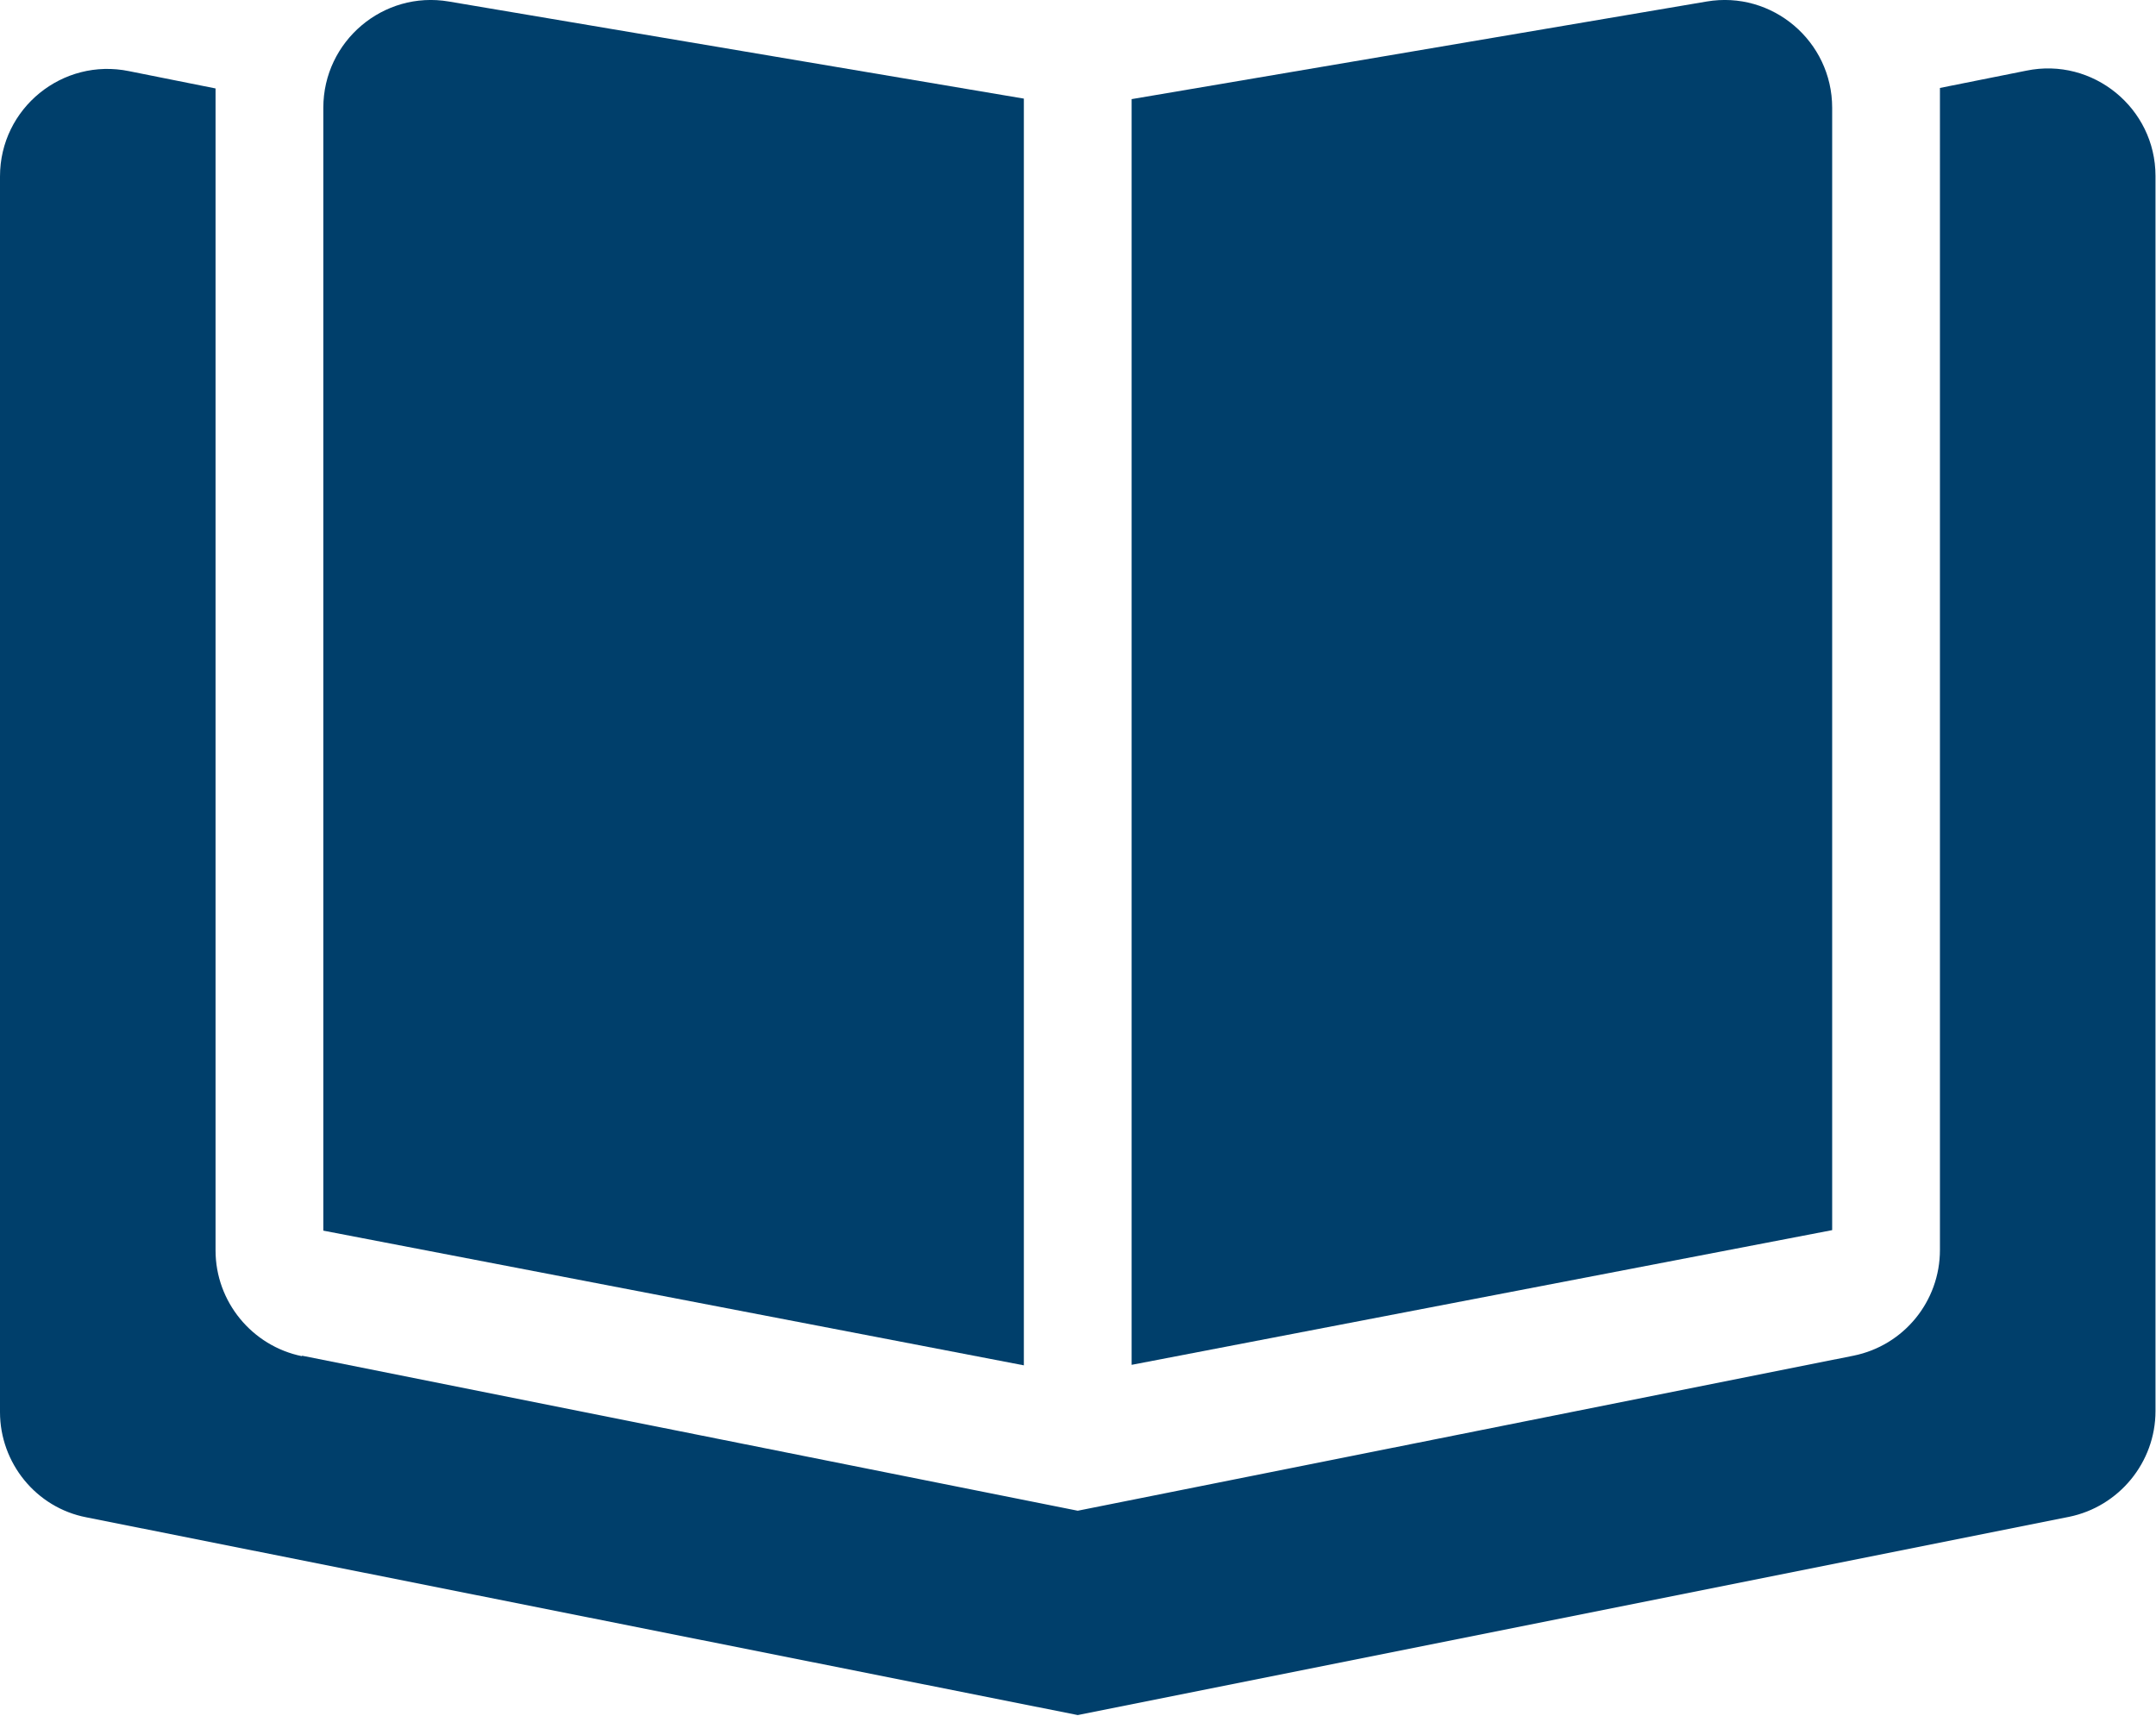
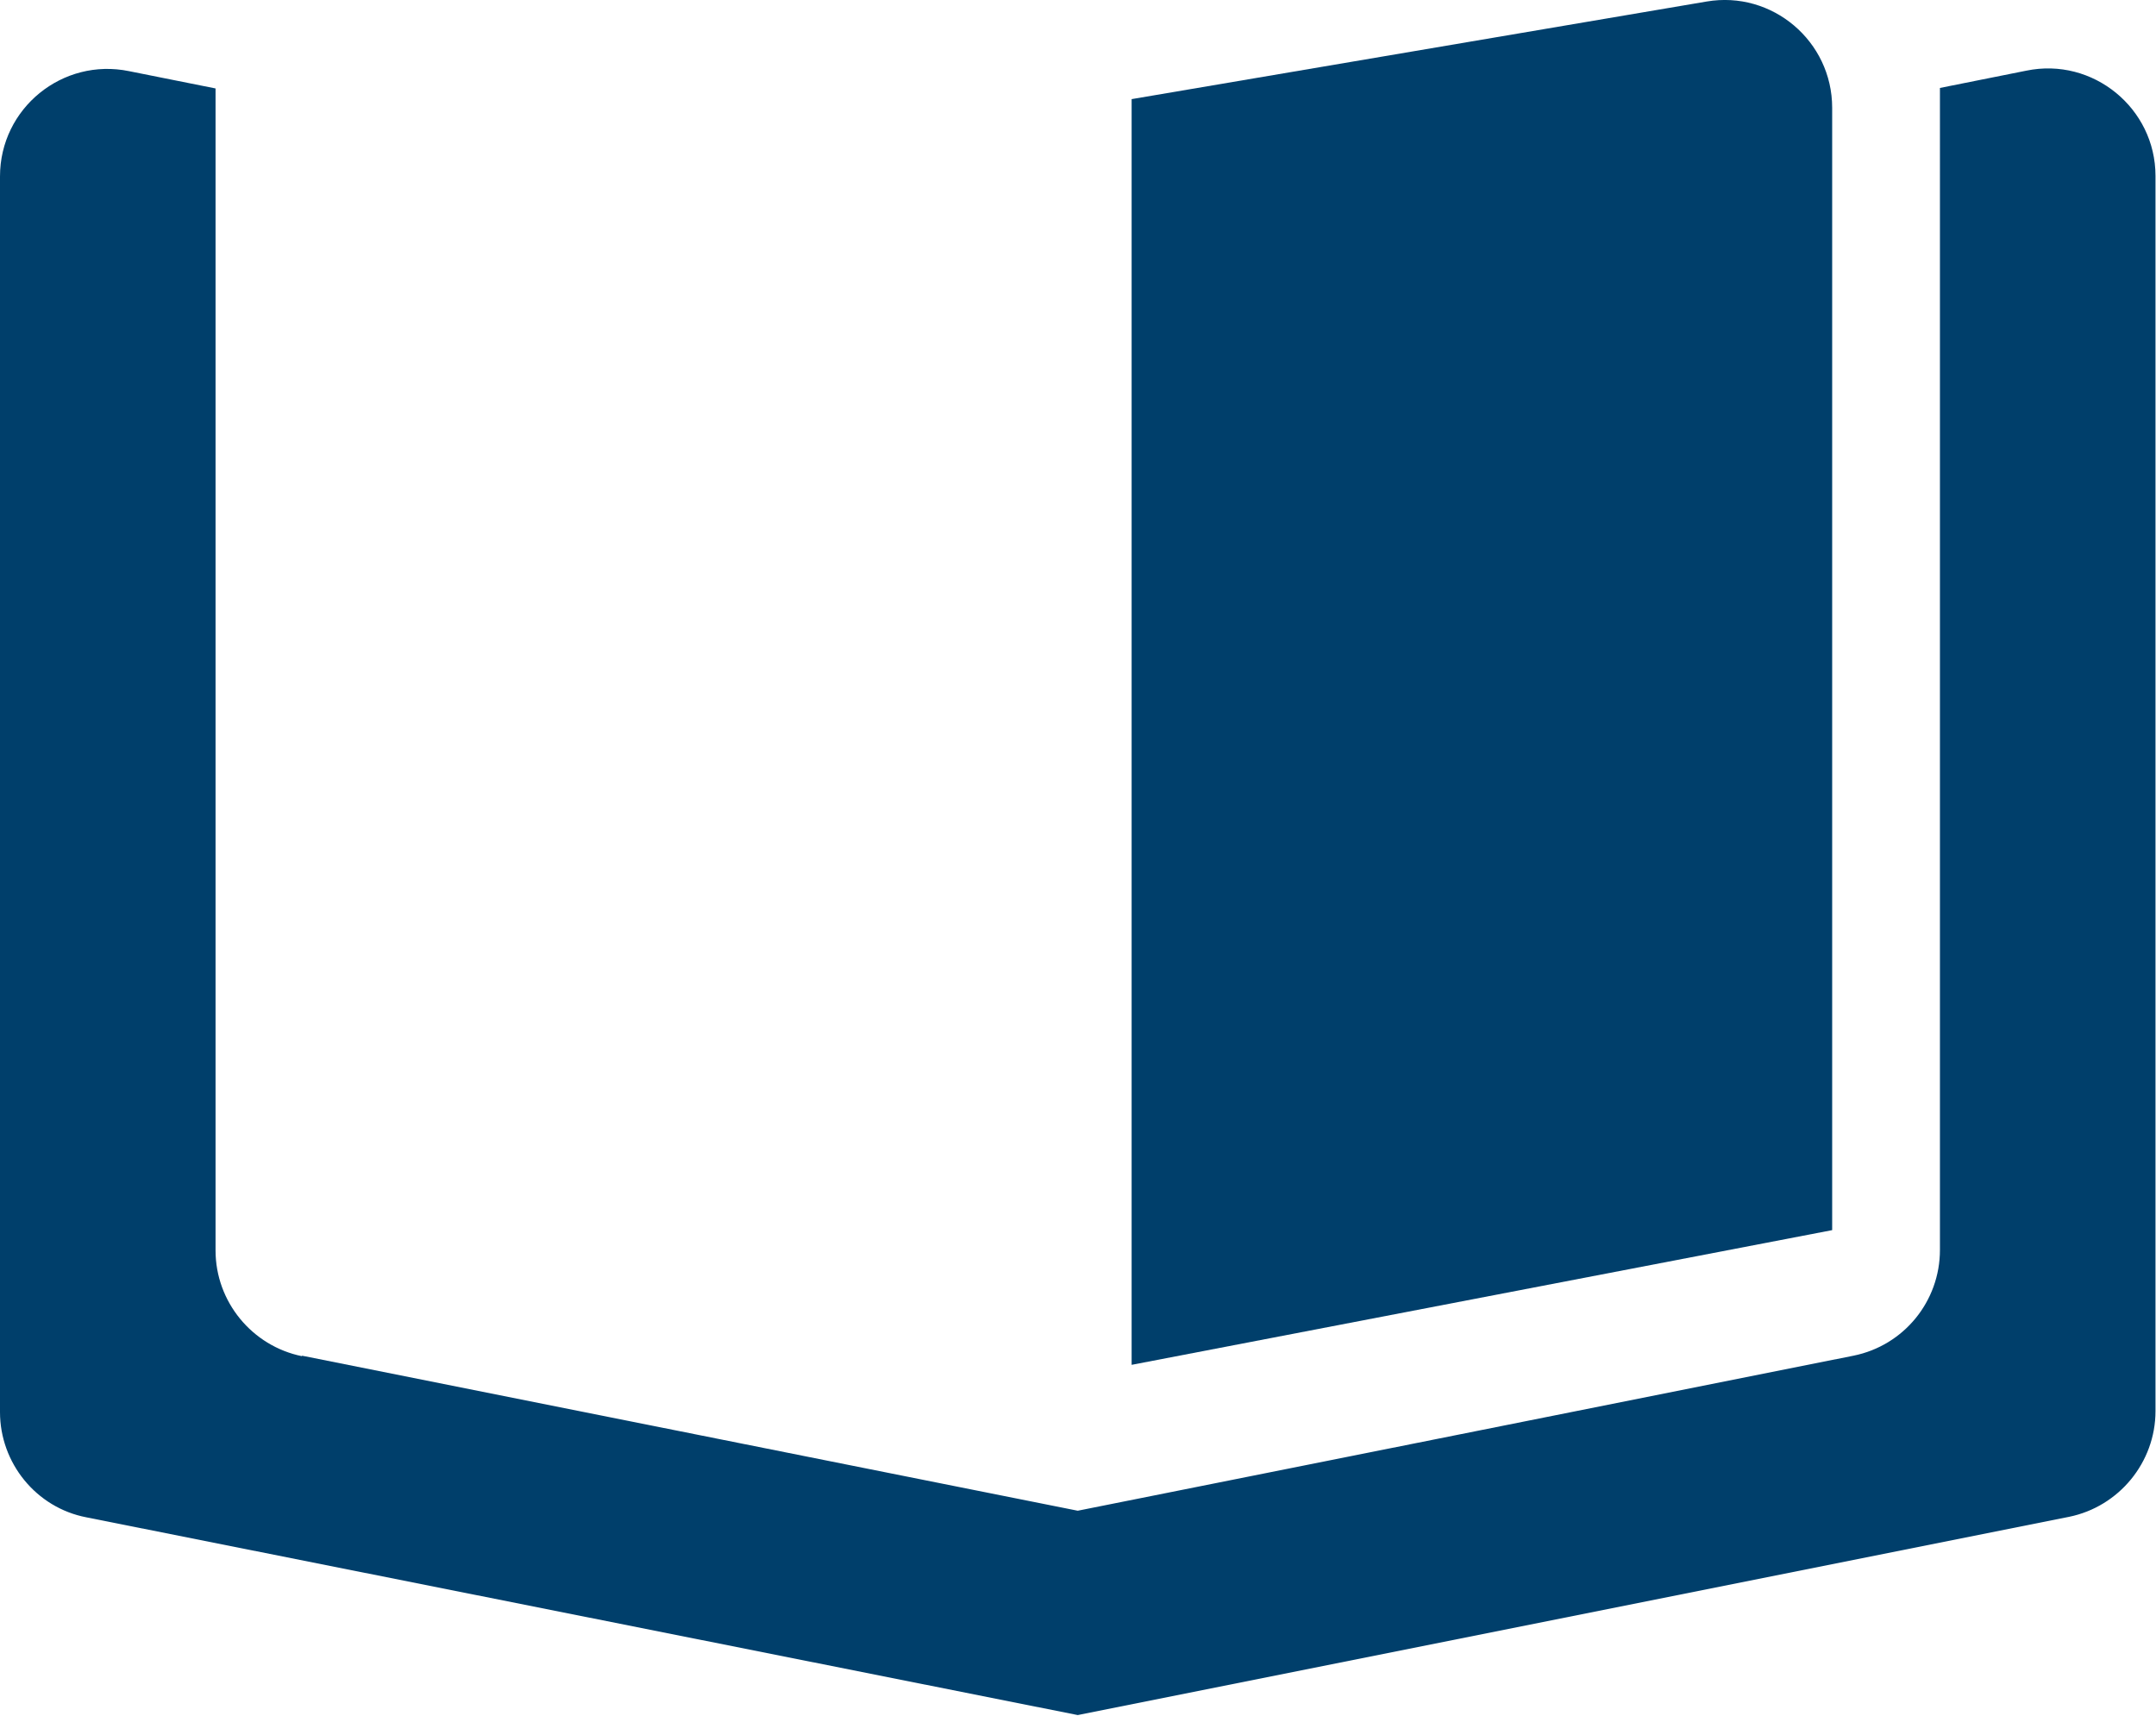
<svg xmlns="http://www.w3.org/2000/svg" id="Ebene_2" viewBox="0 0 42.41 33.75">
  <defs>
    <style>
      .cls-1 {
        fill: #003f6b;
      }
    </style>
  </defs>
  <g id="Ebene_1-2" data-name="Ebene_1">
    <g>
-       <path class="cls-1" d="M20.14,1.95v24.91l-13.78-2.65V2.12C6.36.81,7.54-.19,8.83.03l11.31,1.91Z" />
      <path class="cls-1" d="M5.94,26.67l15.26,3.05,15.26-3.05c.99-.2,1.7-1.07,1.7-2.08V1.73l1.7-.34c1.31-.27,2.54.74,2.54,2.07v24.3c0,1.01-.72,1.88-1.7,2.08l-19.5,3.9L1.7,29.85c-.99-.19-1.7-1.07-1.7-2.07V3.47C0,2.13,1.23,1.13,2.54,1.4l1.7.34v22.86c0,1.01.72,1.88,1.7,2.08h0Z" />
      <path class="cls-1" d="M22.26,26.86V1.95L33.57.03c1.29-.22,2.47.78,2.47,2.09v22.08l-13.78,2.65Z" />
    </g>
  </g>
</svg>